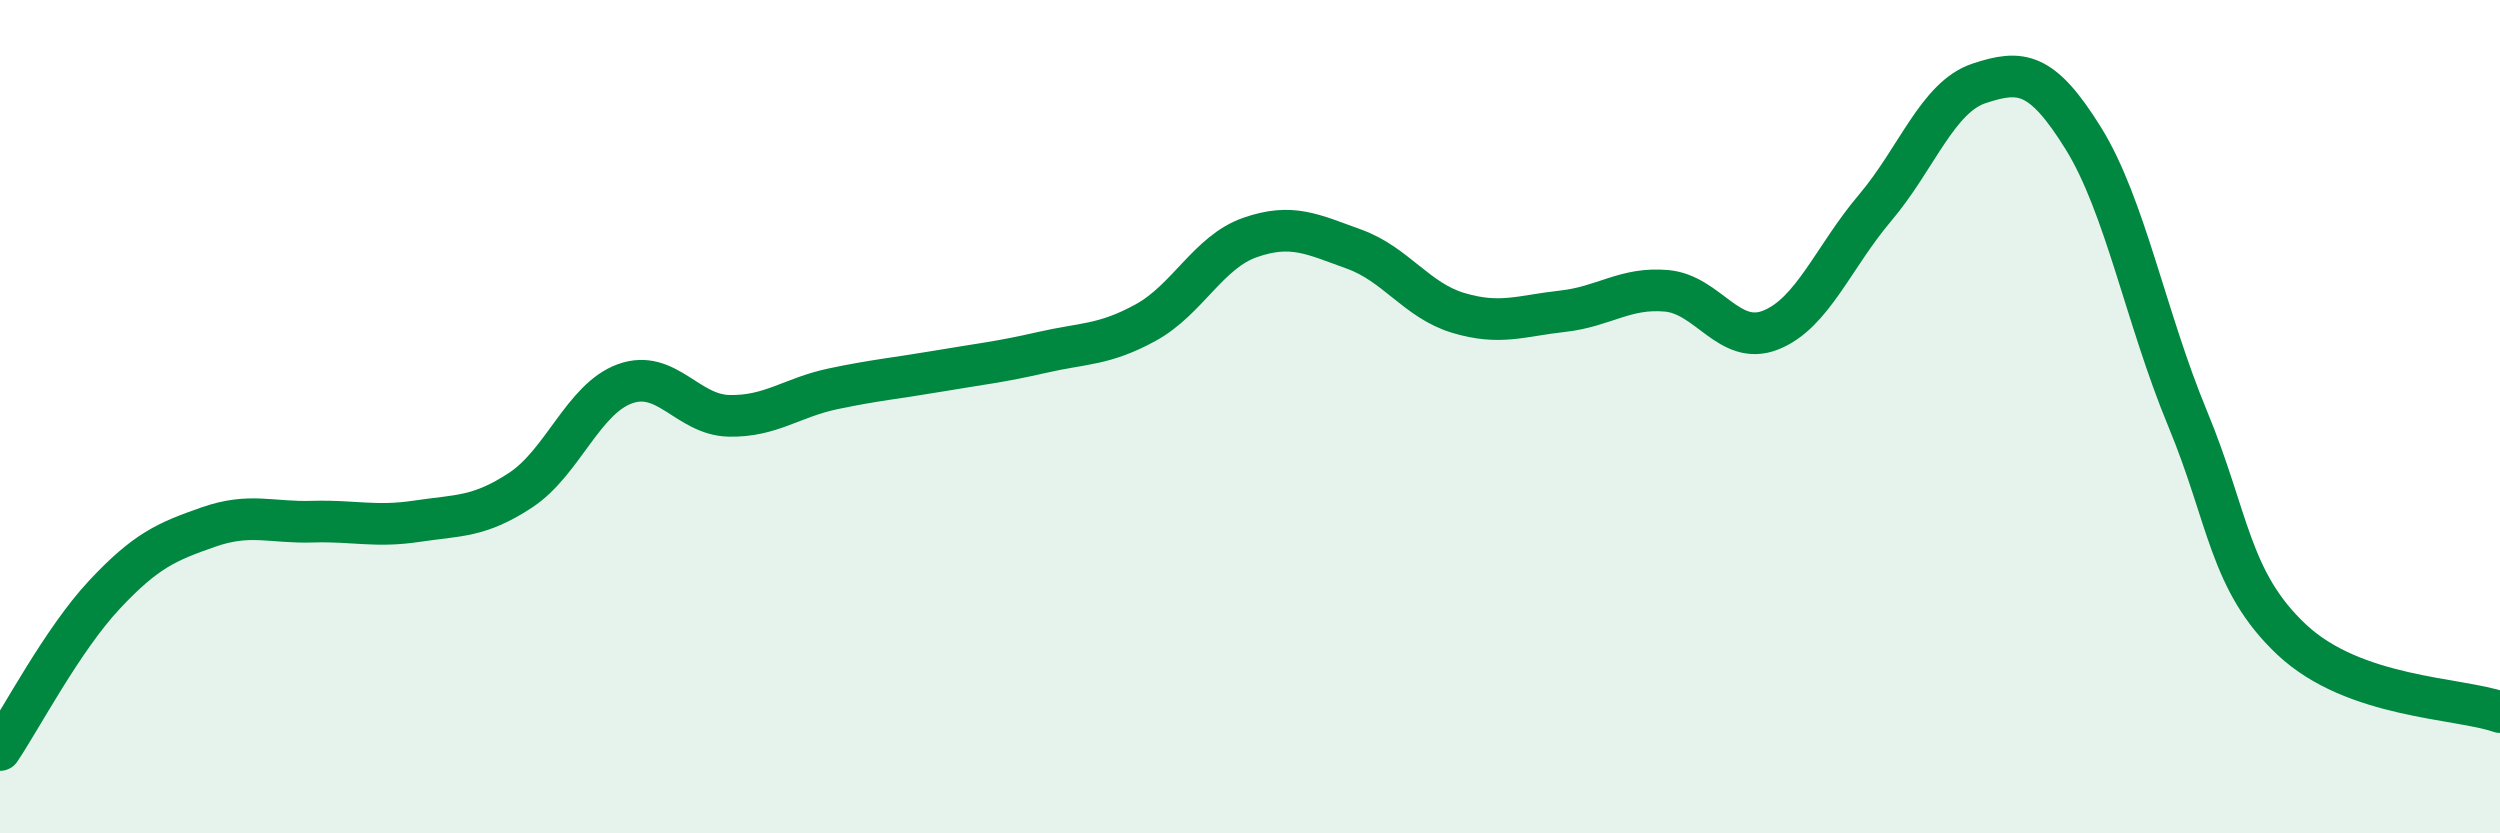
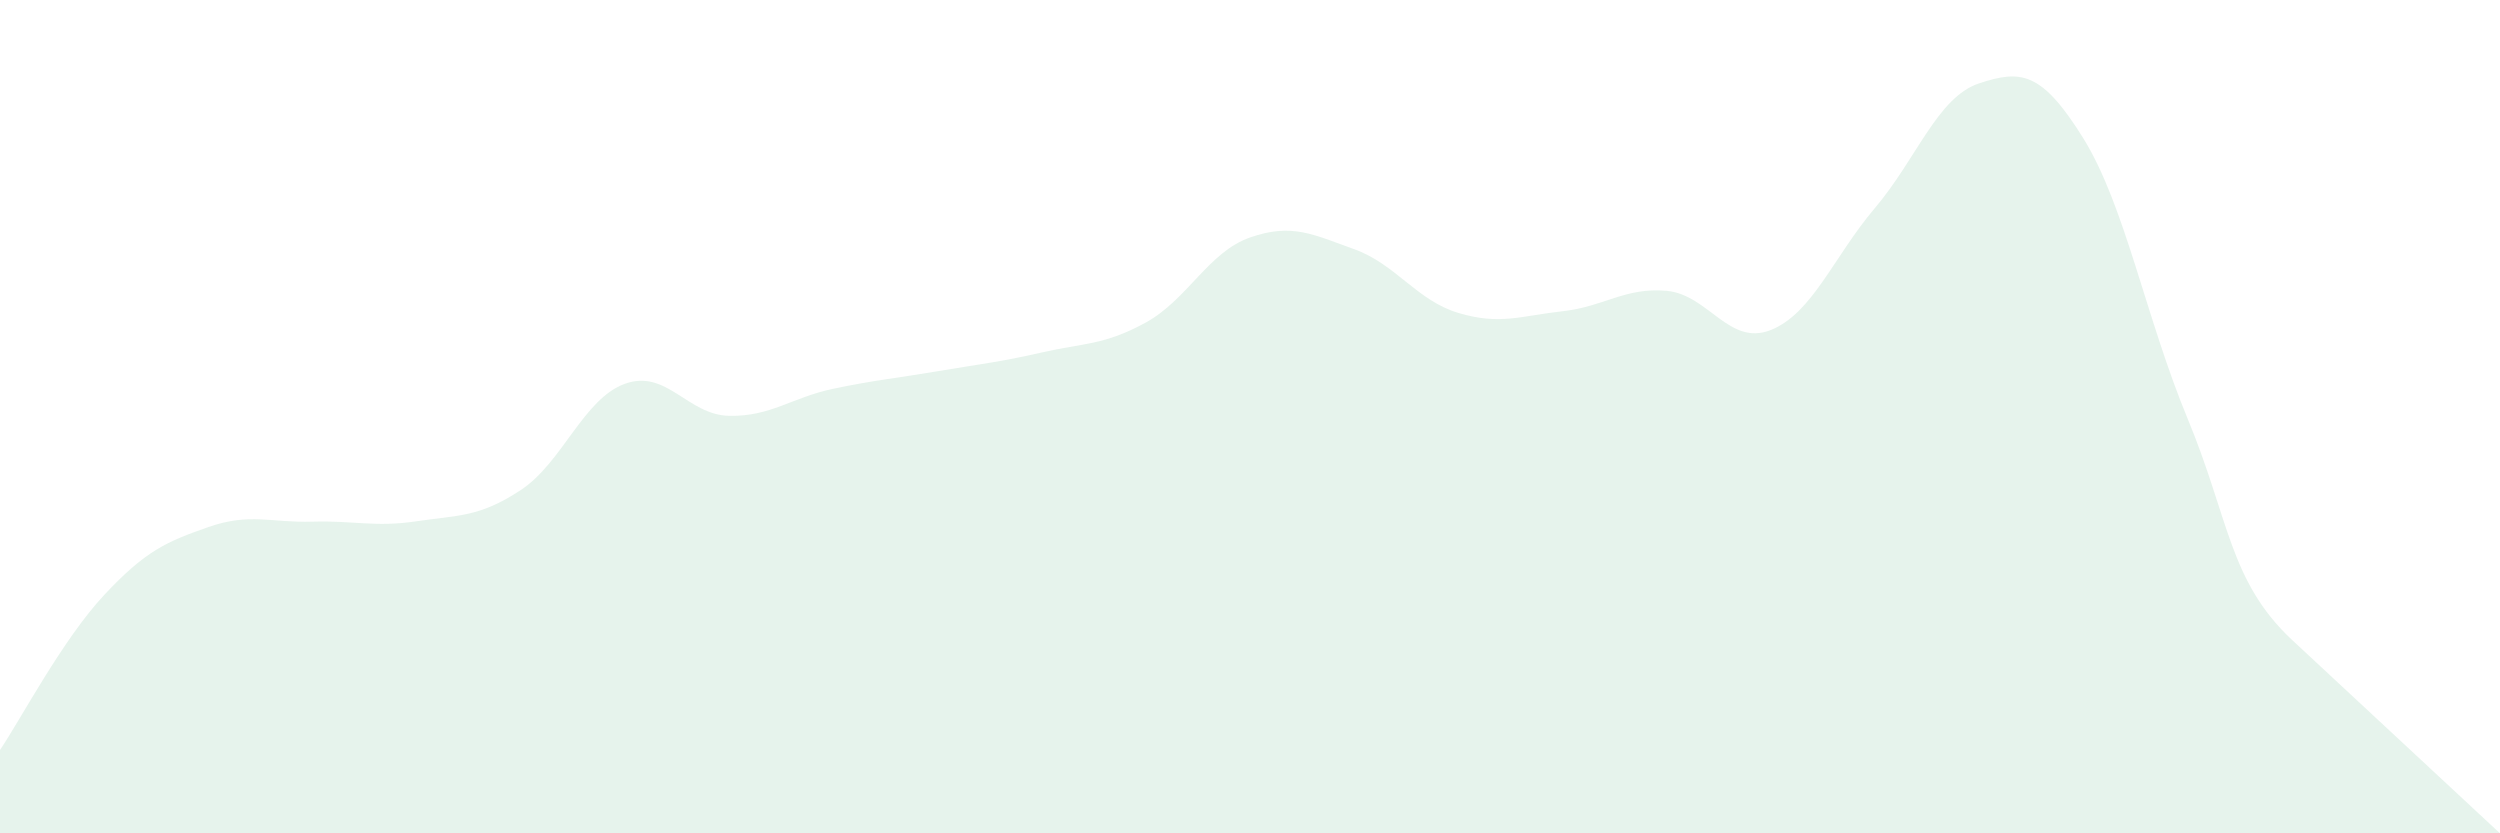
<svg xmlns="http://www.w3.org/2000/svg" width="60" height="20" viewBox="0 0 60 20">
-   <path d="M 0,18 C 0.5,17.26 1.5,15.35 2.5,14.28 C 3.5,13.21 4,13 5,12.65 C 6,12.3 6.5,12.55 7.5,12.52 C 8.5,12.49 9,12.66 10,12.51 C 11,12.36 11.5,12.42 12.5,11.76 C 13.5,11.1 14,9.57 15,9.21 C 16,8.85 16.5,9.96 17.5,9.98 C 18.5,10 19,9.54 20,9.33 C 21,9.12 21.5,9.08 22.5,8.91 C 23.5,8.74 24,8.69 25,8.46 C 26,8.23 26.5,8.29 27.5,7.74 C 28.5,7.19 29,6.05 30,5.7 C 31,5.35 31.5,5.62 32.5,5.98 C 33.5,6.34 34,7.21 35,7.51 C 36,7.81 36.5,7.58 37.5,7.47 C 38.5,7.36 39,6.89 40,6.98 C 41,7.07 41.5,8.32 42.5,7.92 C 43.5,7.52 44,6.17 45,4.99 C 46,3.81 46.5,2.33 47.5,2 C 48.5,1.67 49,1.71 50,3.32 C 51,4.93 51.5,7.63 52.5,10.04 C 53.5,12.45 53.5,13.94 55,15.35 C 56.5,16.76 59,16.74 60,17.09L60 20L0 20Z" fill="#008740" opacity="0.1" stroke-linecap="round" stroke-linejoin="round" />
-   <path d="M 0,18 C 0.5,17.26 1.5,15.35 2.5,14.28 C 3.5,13.21 4,13 5,12.65 C 6,12.3 6.5,12.55 7.5,12.52 C 8.5,12.49 9,12.66 10,12.51 C 11,12.36 11.5,12.42 12.5,11.76 C 13.5,11.1 14,9.57 15,9.21 C 16,8.85 16.5,9.96 17.5,9.98 C 18.5,10 19,9.54 20,9.33 C 21,9.12 21.5,9.08 22.5,8.91 C 23.5,8.74 24,8.69 25,8.46 C 26,8.23 26.5,8.29 27.5,7.74 C 28.5,7.19 29,6.05 30,5.7 C 31,5.35 31.5,5.62 32.5,5.98 C 33.5,6.34 34,7.21 35,7.51 C 36,7.81 36.5,7.58 37.5,7.47 C 38.5,7.36 39,6.89 40,6.98 C 41,7.07 41.5,8.32 42.5,7.92 C 43.5,7.52 44,6.17 45,4.99 C 46,3.81 46.5,2.33 47.5,2 C 48.5,1.67 49,1.71 50,3.32 C 51,4.93 51.5,7.63 52.5,10.04 C 53.5,12.45 53.5,13.94 55,15.35 C 56.5,16.76 59,16.74 60,17.09" stroke="#008740" stroke-width="1" fill="none" stroke-linecap="round" stroke-linejoin="round" />
+   <path d="M 0,18 C 0.5,17.26 1.5,15.35 2.5,14.28 C 3.5,13.21 4,13 5,12.65 C 6,12.3 6.5,12.55 7.5,12.52 C 8.5,12.49 9,12.66 10,12.51 C 11,12.36 11.5,12.42 12.5,11.76 C 13.5,11.1 14,9.57 15,9.21 C 16,8.85 16.5,9.96 17.5,9.98 C 18.5,10 19,9.54 20,9.33 C 21,9.12 21.5,9.08 22.5,8.91 C 23.5,8.74 24,8.69 25,8.46 C 26,8.23 26.5,8.29 27.5,7.74 C 28.5,7.19 29,6.05 30,5.7 C 31,5.35 31.5,5.62 32.5,5.98 C 33.5,6.34 34,7.21 35,7.51 C 36,7.81 36.5,7.58 37.5,7.47 C 38.5,7.36 39,6.89 40,6.98 C 41,7.07 41.5,8.32 42.5,7.92 C 43.5,7.52 44,6.17 45,4.99 C 46,3.81 46.5,2.33 47.5,2 C 48.5,1.67 49,1.71 50,3.32 C 51,4.93 51.5,7.63 52.5,10.04 C 53.5,12.45 53.5,13.94 55,15.35 L60 20L0 20Z" fill="#008740" opacity="0.1" stroke-linecap="round" stroke-linejoin="round" />
</svg>